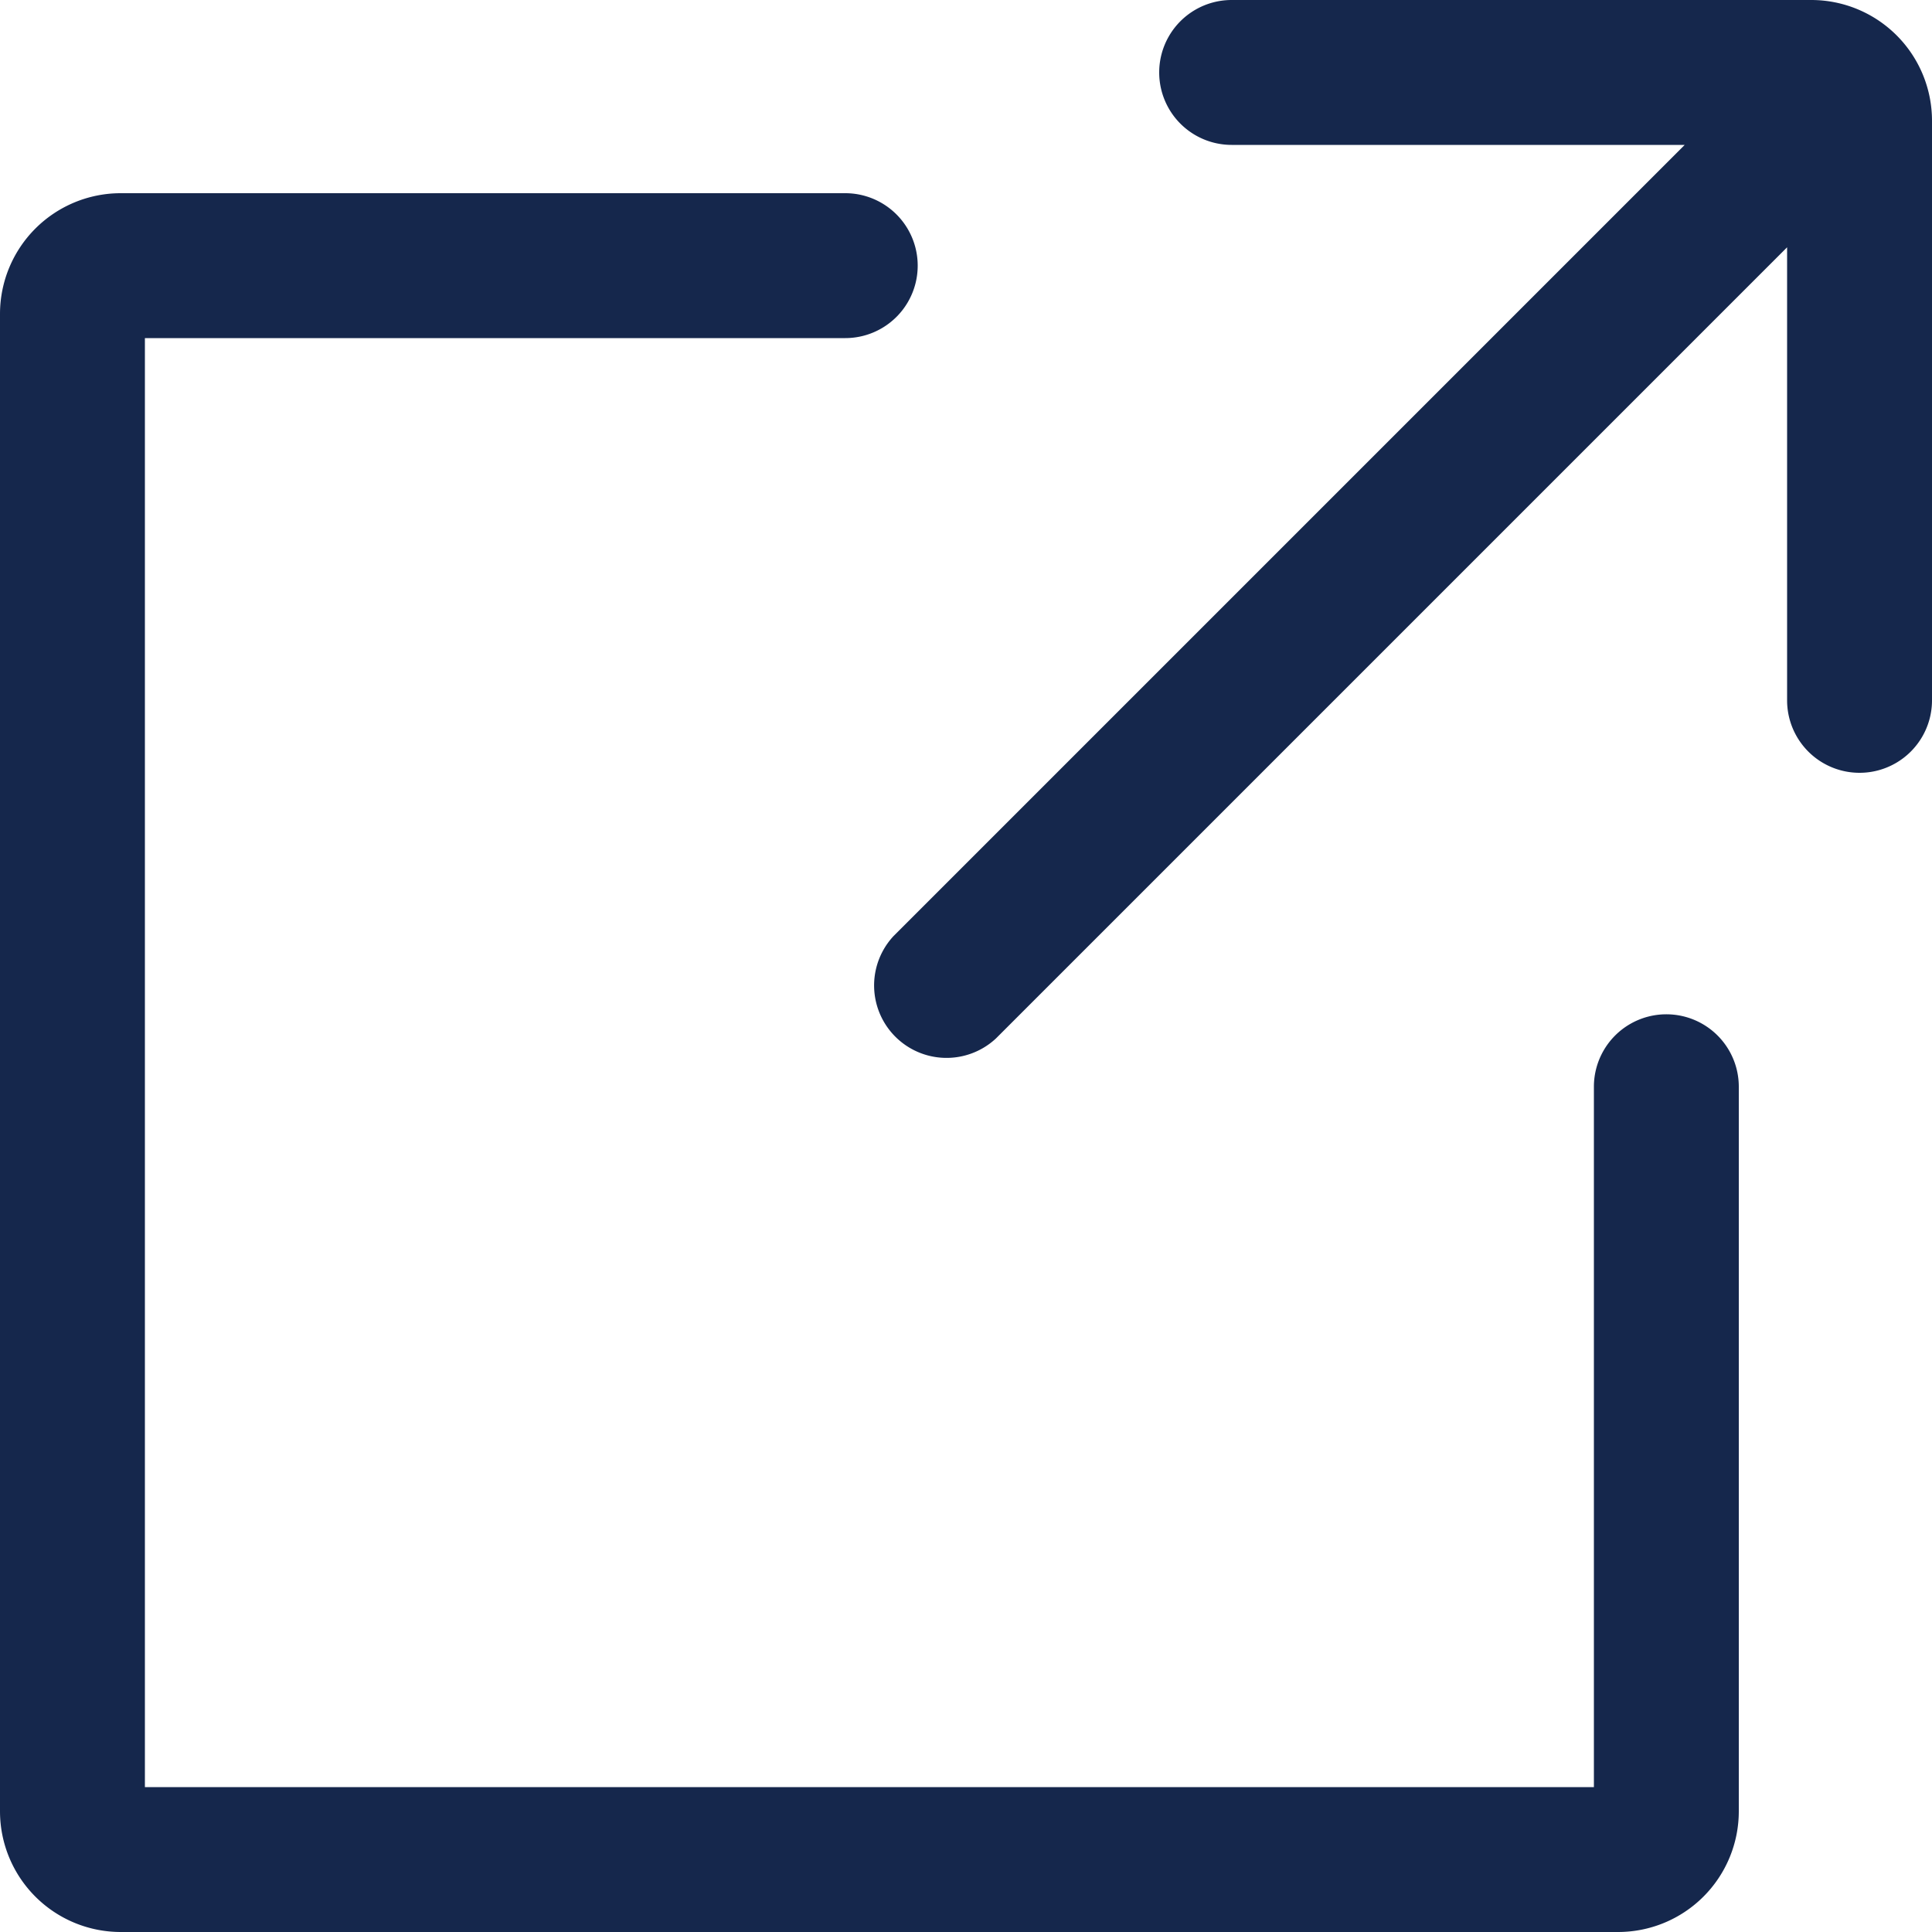
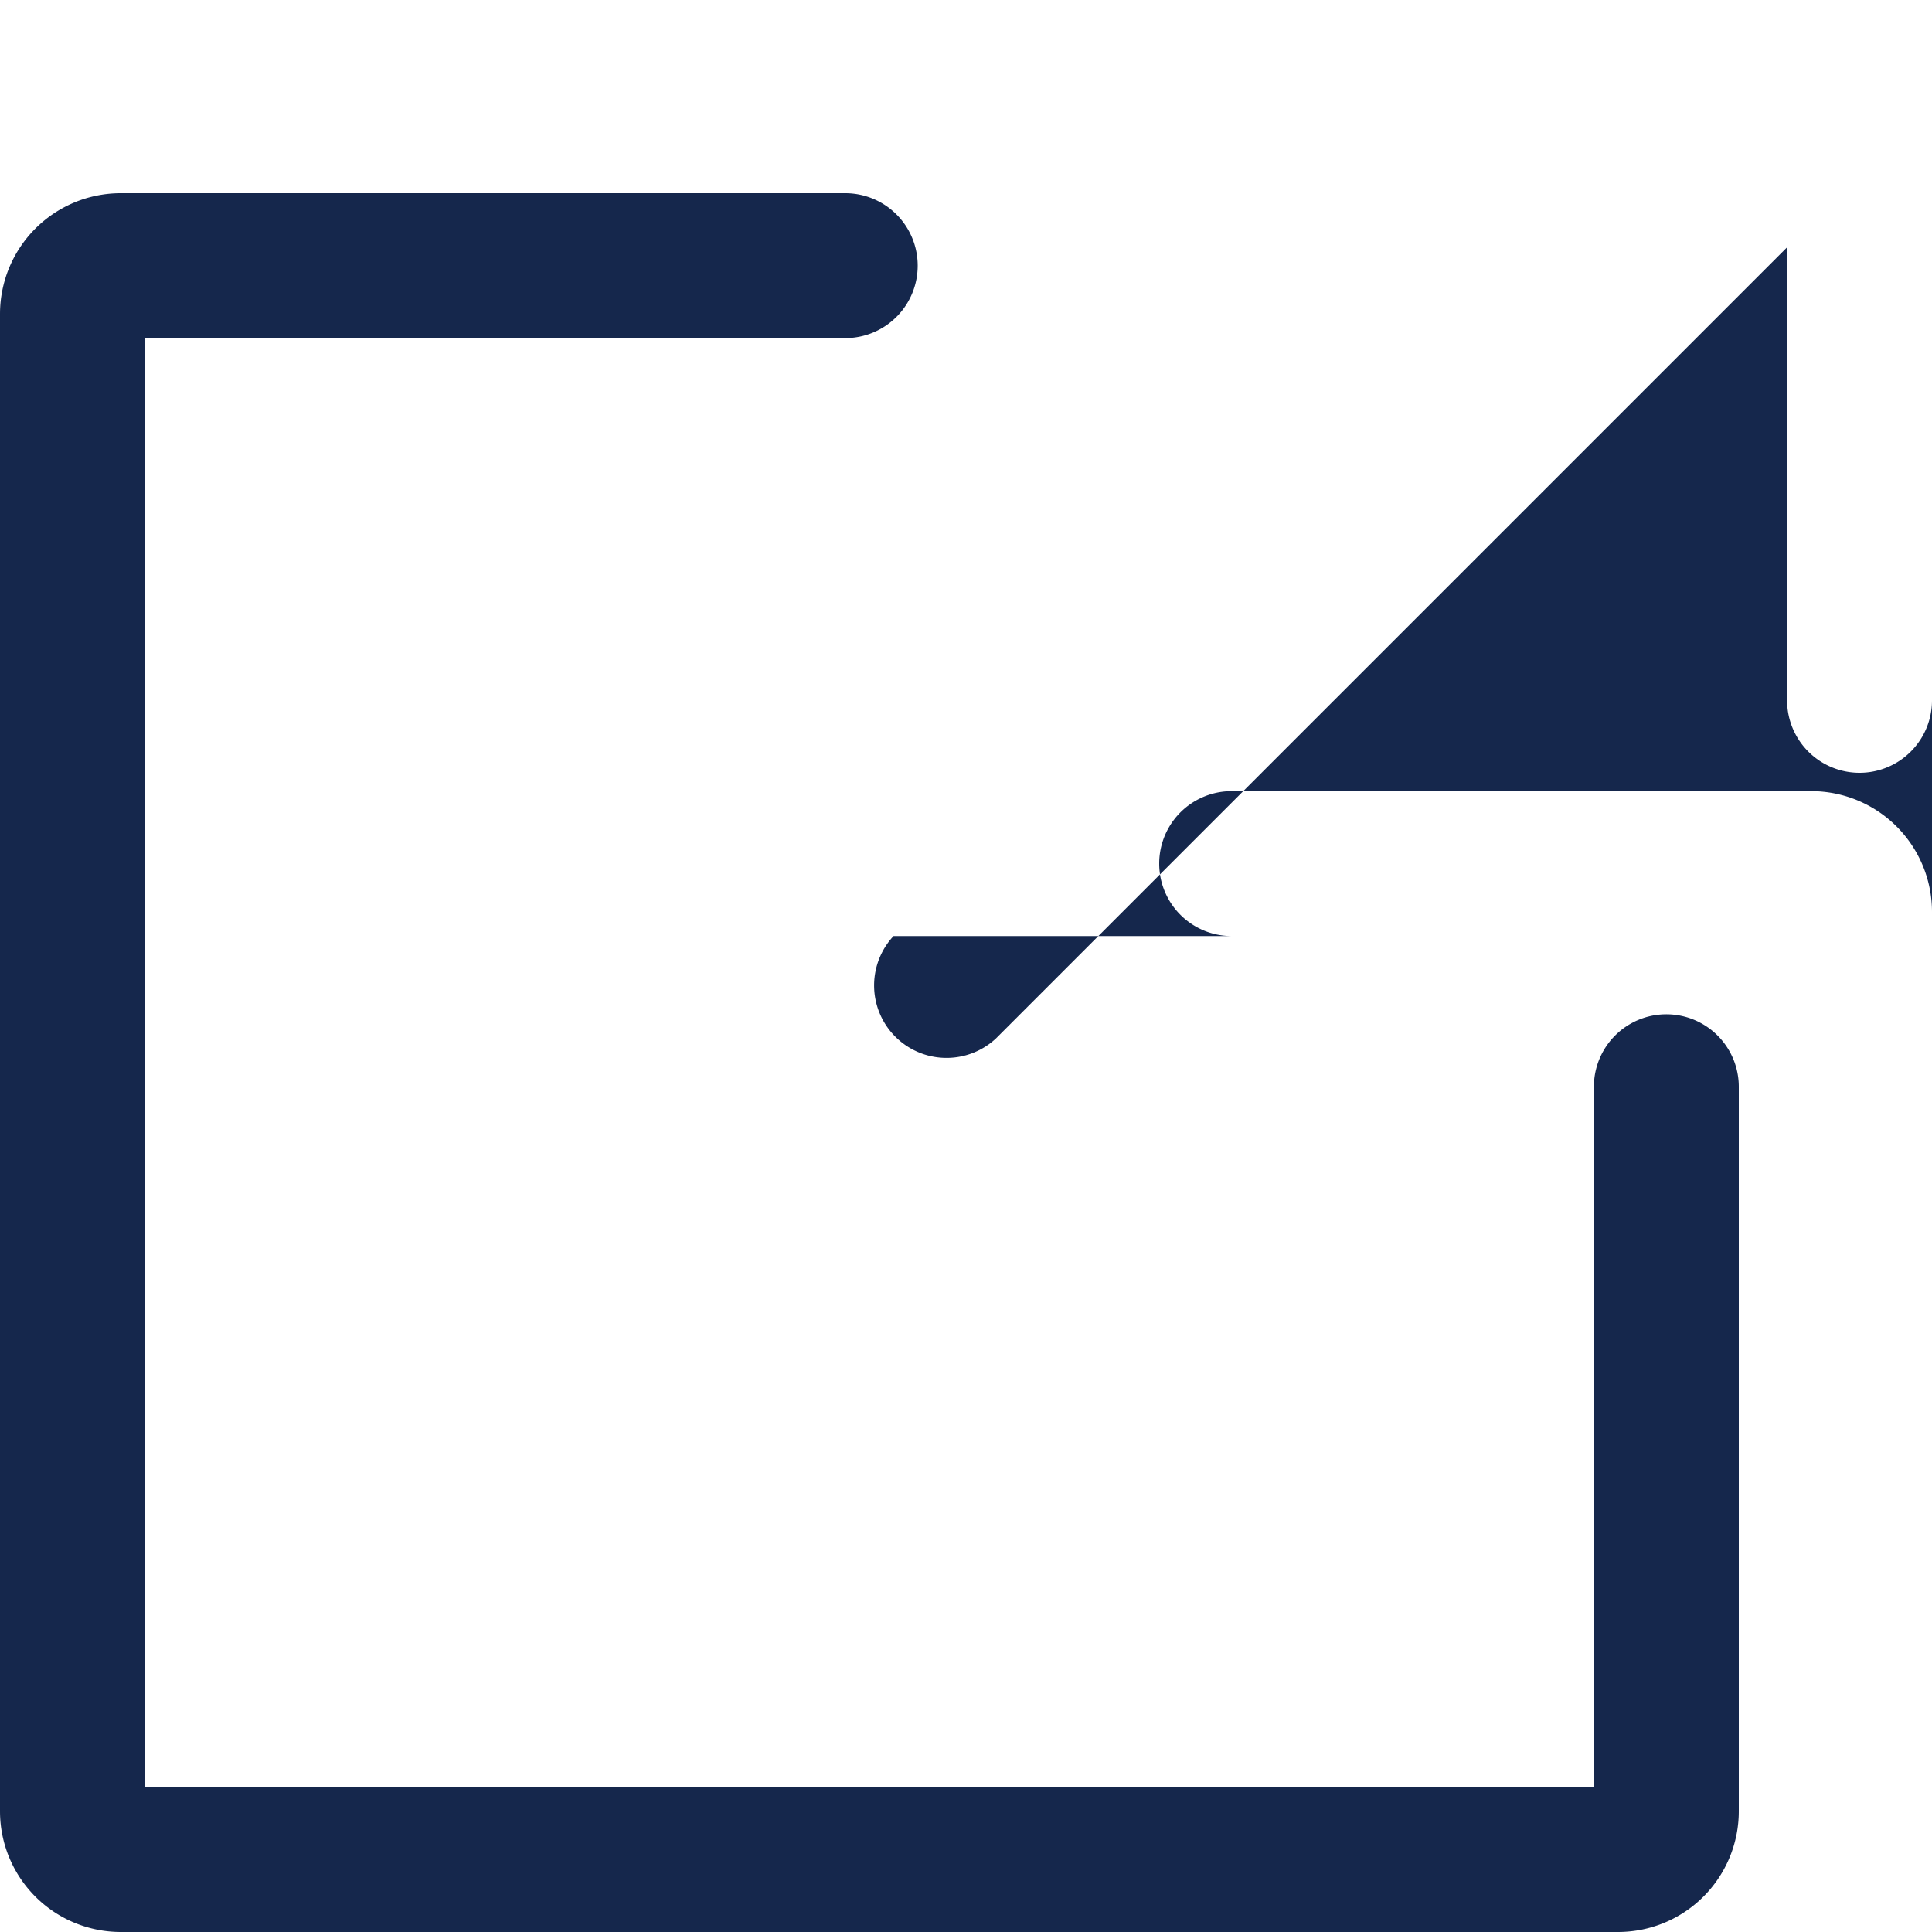
<svg xmlns="http://www.w3.org/2000/svg" id="core-component-icon-external-link" width="16" height="16" viewBox="0 0 16 16">
-   <path id="パス_83932" data-name="パス 83932" d="M16,1V5.8a.6.6,0,1,1-1.2,0V2.048L8.248,8.6A.6.6,0,0,1,7.4,7.752L13.952,1.2H10.2a.6.6,0,1,1,0-1.2H15a1,1,0,0,1,1,1M13.2,9v5.8H1.2V2.8H7A.6.6,0,0,0,7,1.6H1a1,1,0,0,0-1,1V15a1,1,0,0,0,1,1H13.4a1,1,0,0,0,1-1V9a.6.6,0,0,0-1.2,0" fill="#15274c" />
-   <rect id="rectangle" width="16" height="16" fill="none" opacity="0" />
+   <path id="パス_83932" data-name="パス 83932" d="M16,1V5.8a.6.6,0,1,1-1.2,0V2.048L8.248,8.6A.6.6,0,0,1,7.4,7.752H10.2a.6.6,0,1,1,0-1.2H15a1,1,0,0,1,1,1M13.2,9v5.8H1.2V2.8H7A.6.6,0,0,0,7,1.6H1a1,1,0,0,0-1,1V15a1,1,0,0,0,1,1H13.4a1,1,0,0,0,1-1V9a.6.6,0,0,0-1.2,0" fill="#15274c" />
</svg>